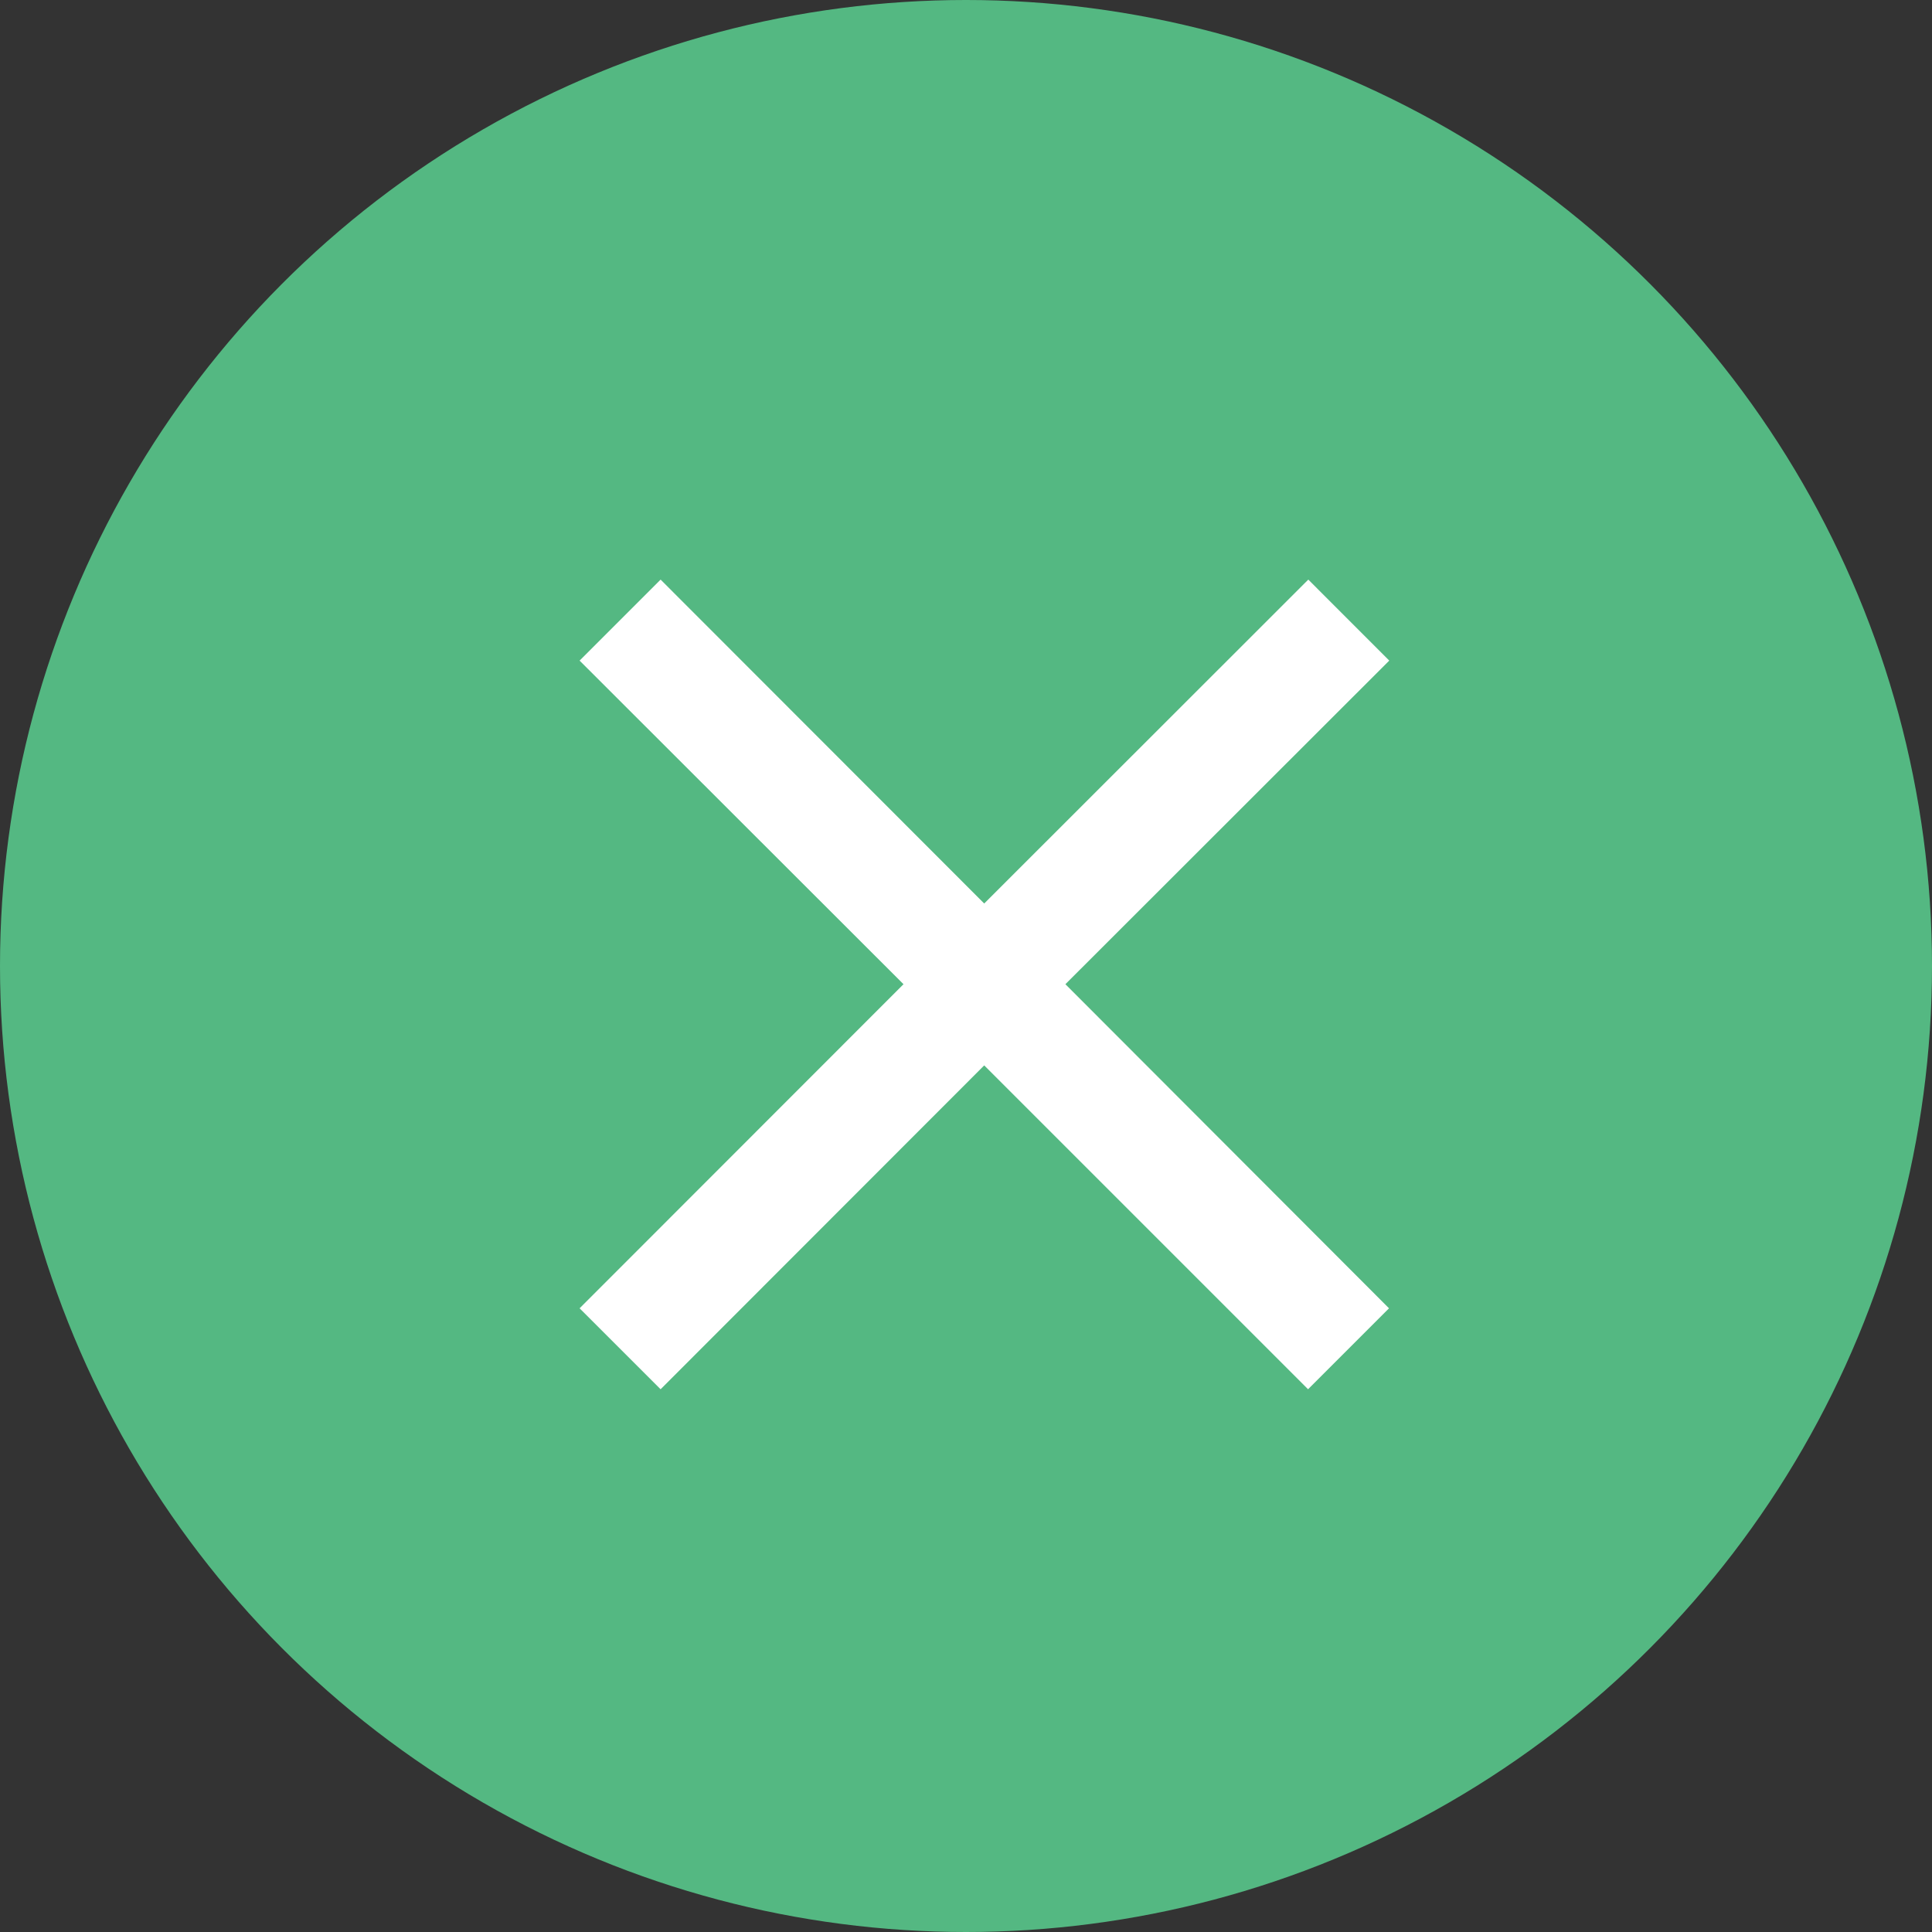
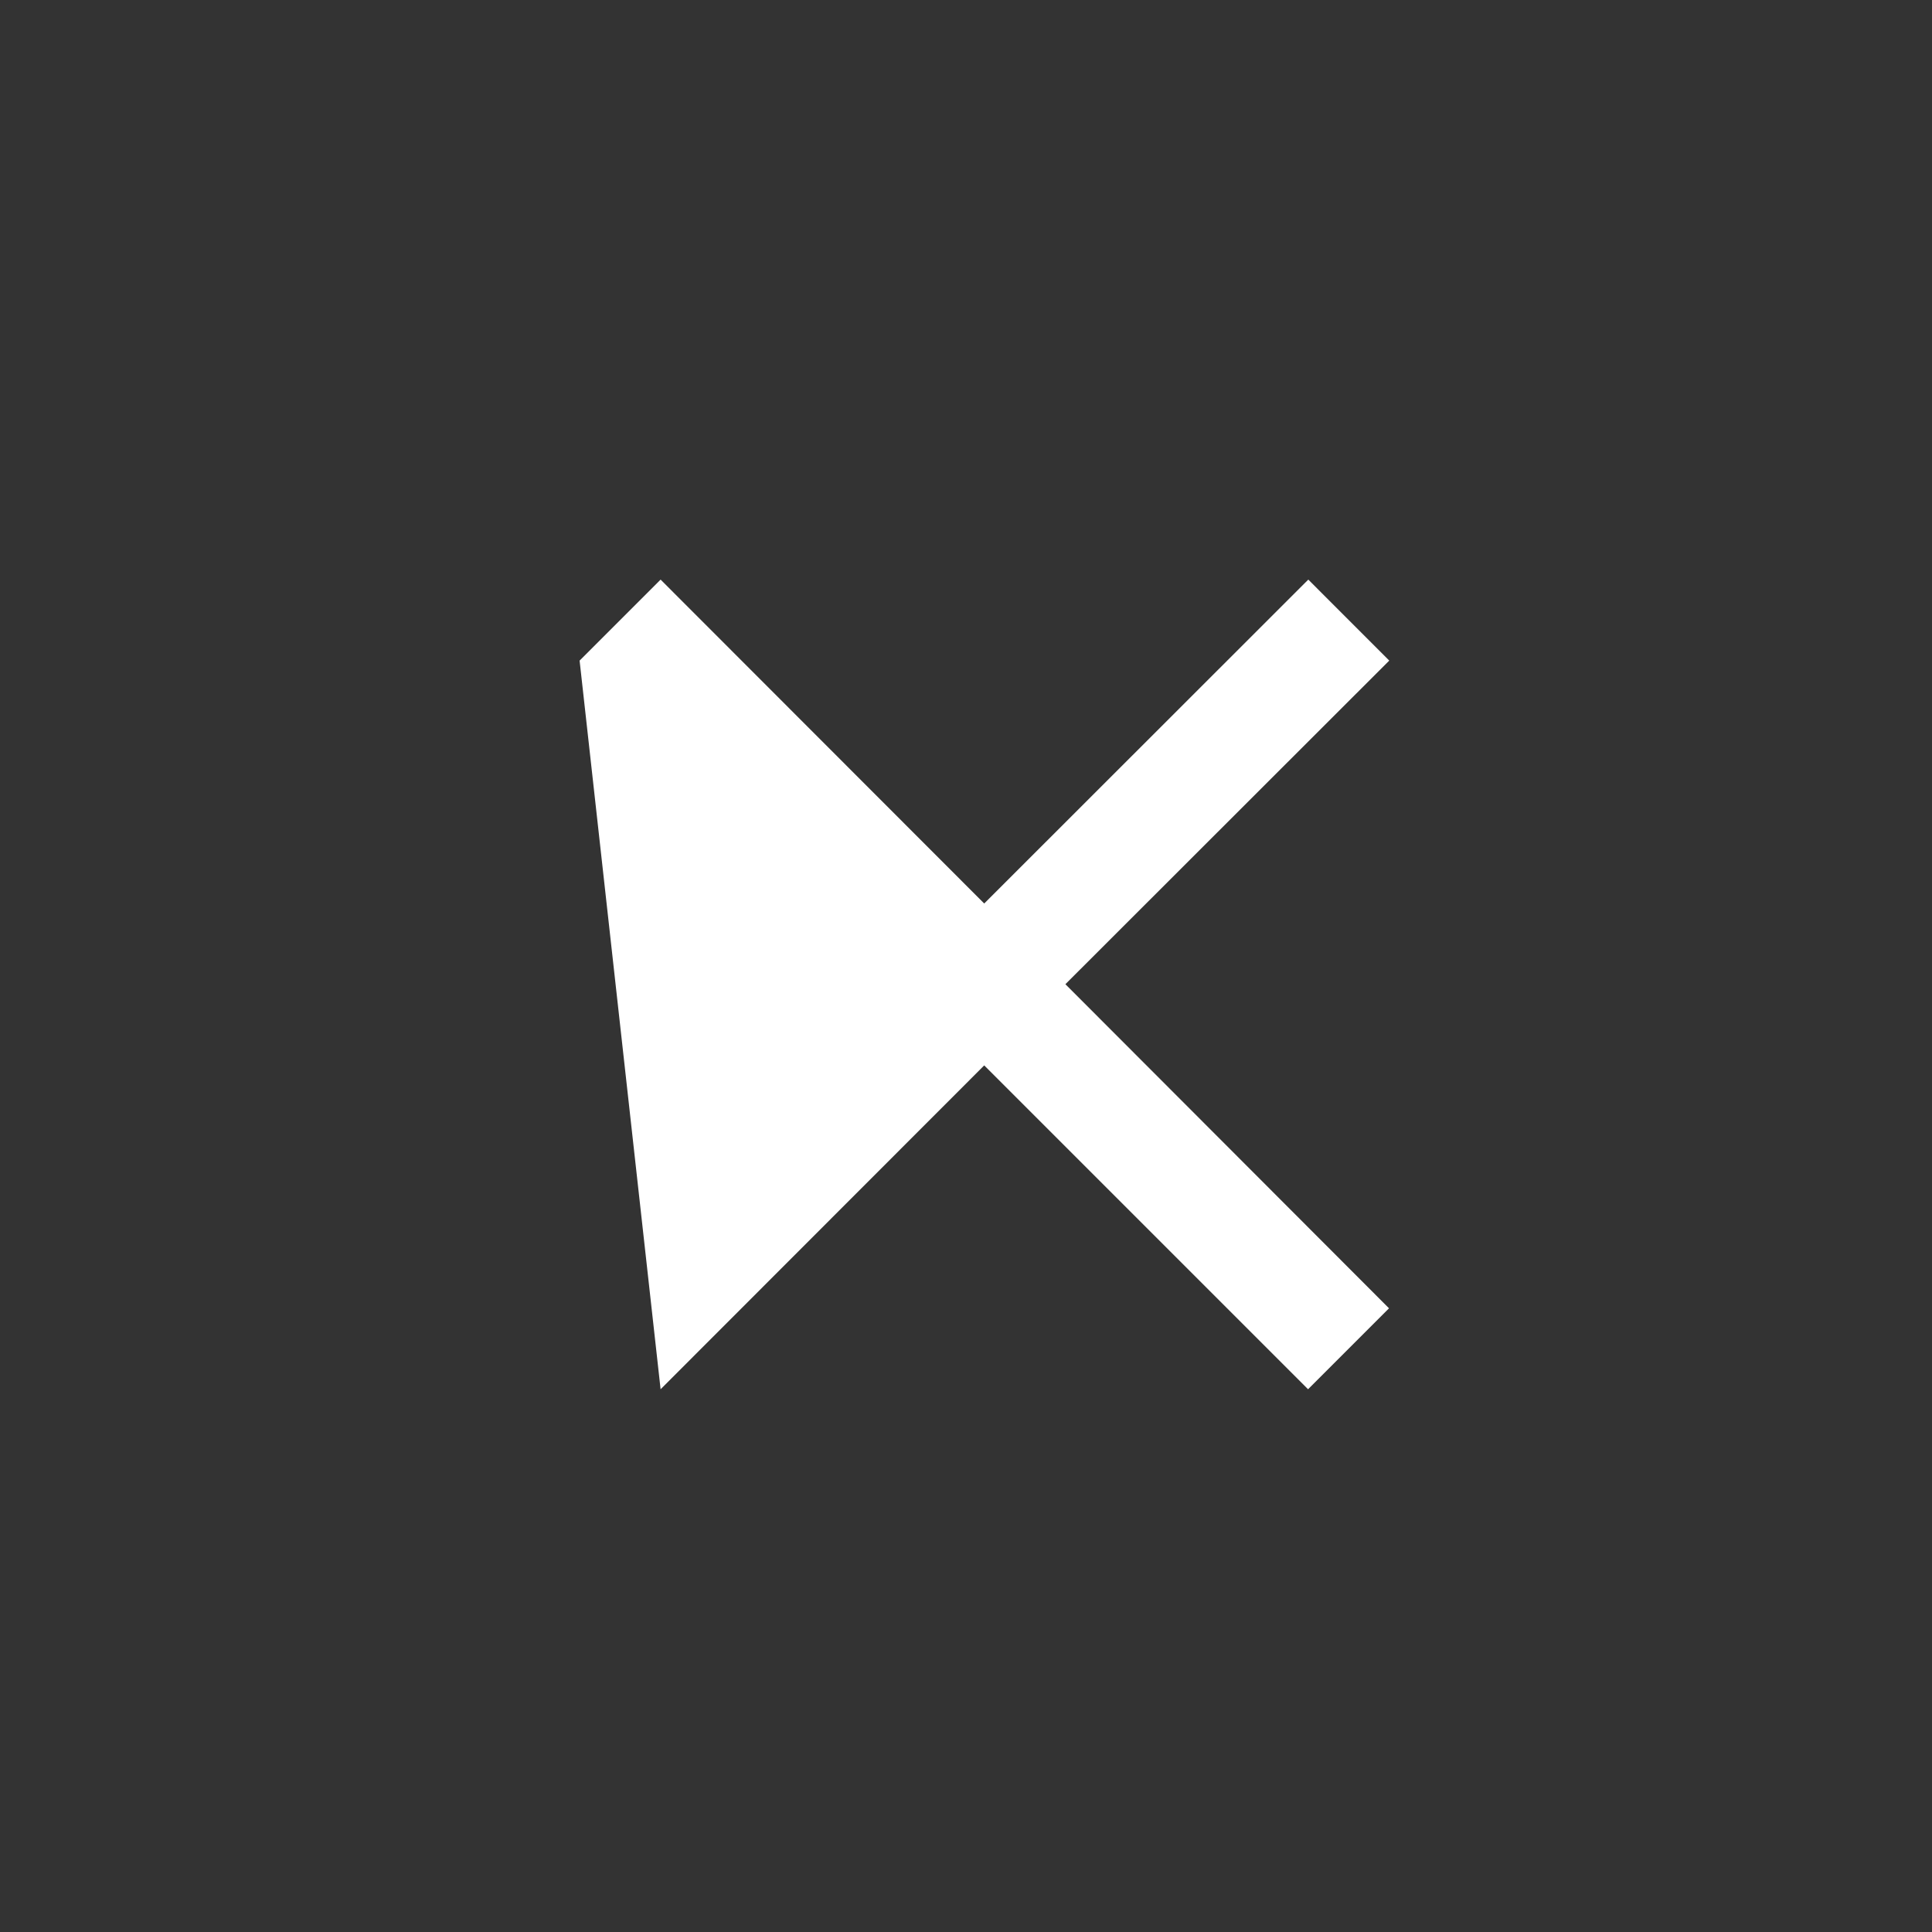
<svg xmlns="http://www.w3.org/2000/svg" width="40" height="40" viewBox="0 0 40 40">
  <rect x="0" y="0" width="40" height="40" fill="#333333" stroke="none" />
  <g transform="translate(-1014 -145)">
-     <circle cx="20" cy="20" r="20" fill="#54b882" transform="translate(1014 145)" />
-     <path fill="#fff" d="M24.286 9.2L22.61 7.523l-6.71 6.706-6.7-6.706L7.523 9.2l6.706 6.7-6.706 6.71L9.2 24.286l6.7-6.705 6.705 6.705 1.676-1.676-6.7-6.71z" transform="translate(1018.477 149.477)" />
+     <path fill="#fff" d="M24.286 9.2L22.61 7.523l-6.71 6.706-6.7-6.706L7.523 9.2L9.2 24.286l6.7-6.705 6.705 6.705 1.676-1.676-6.7-6.71z" transform="translate(1018.477 149.477)" />
  </g>
</svg>